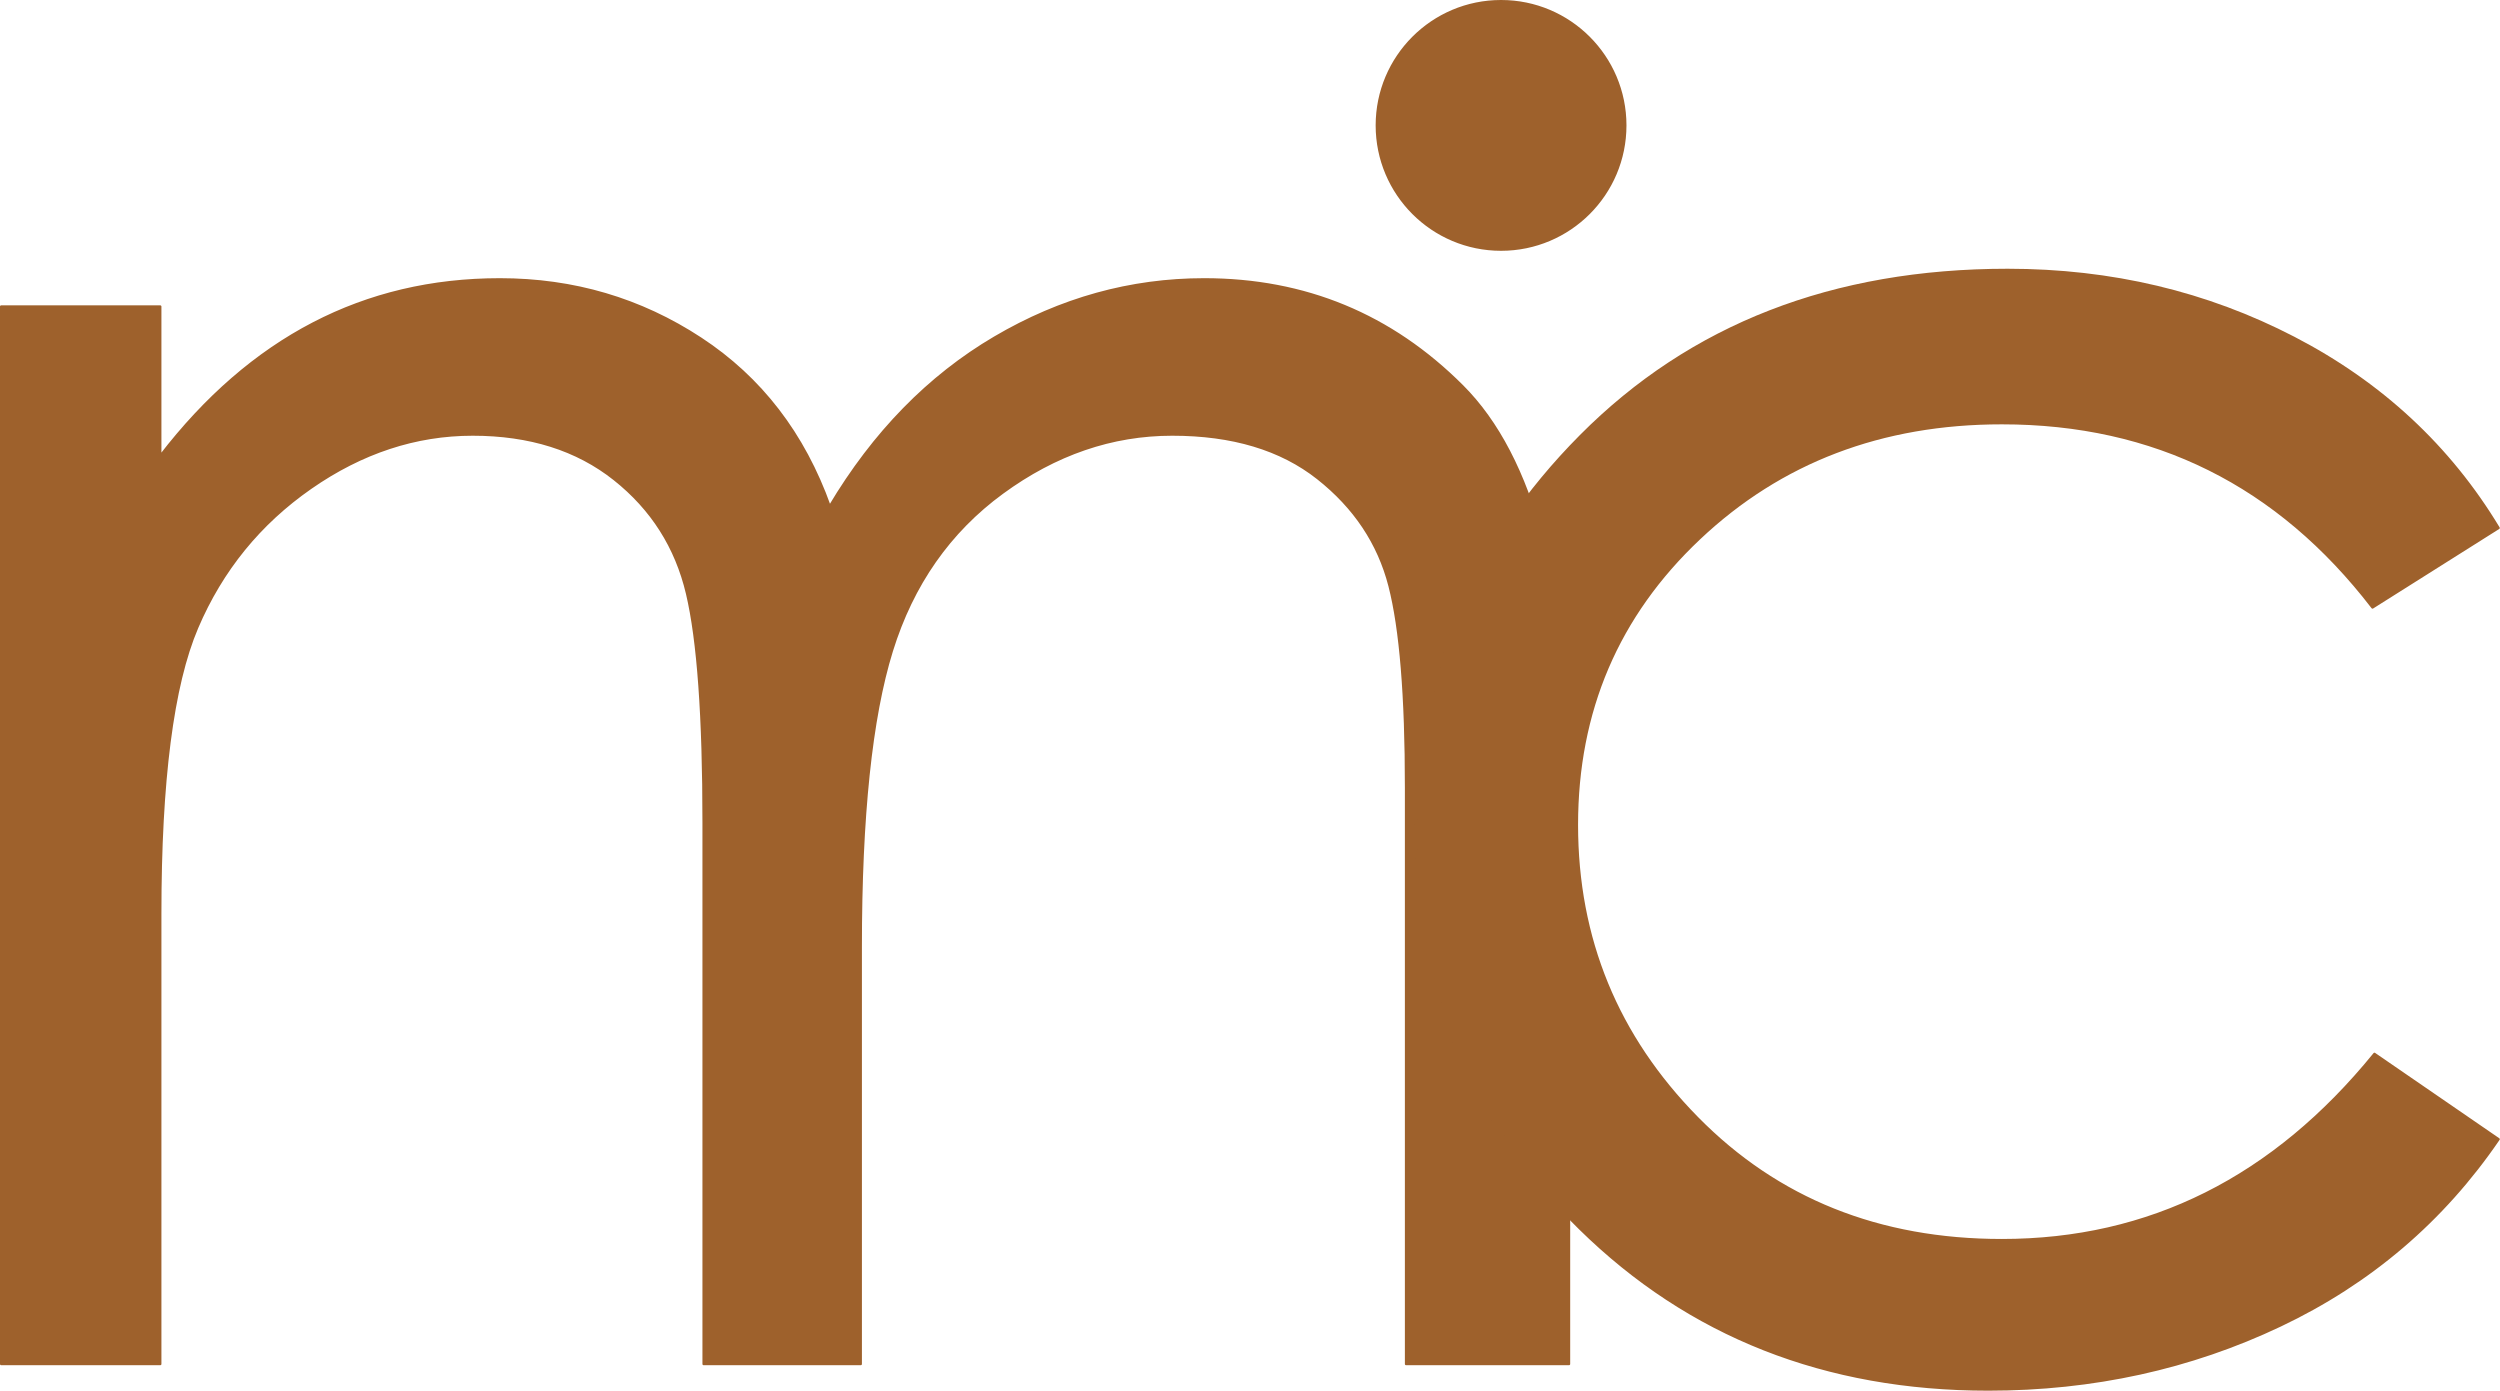
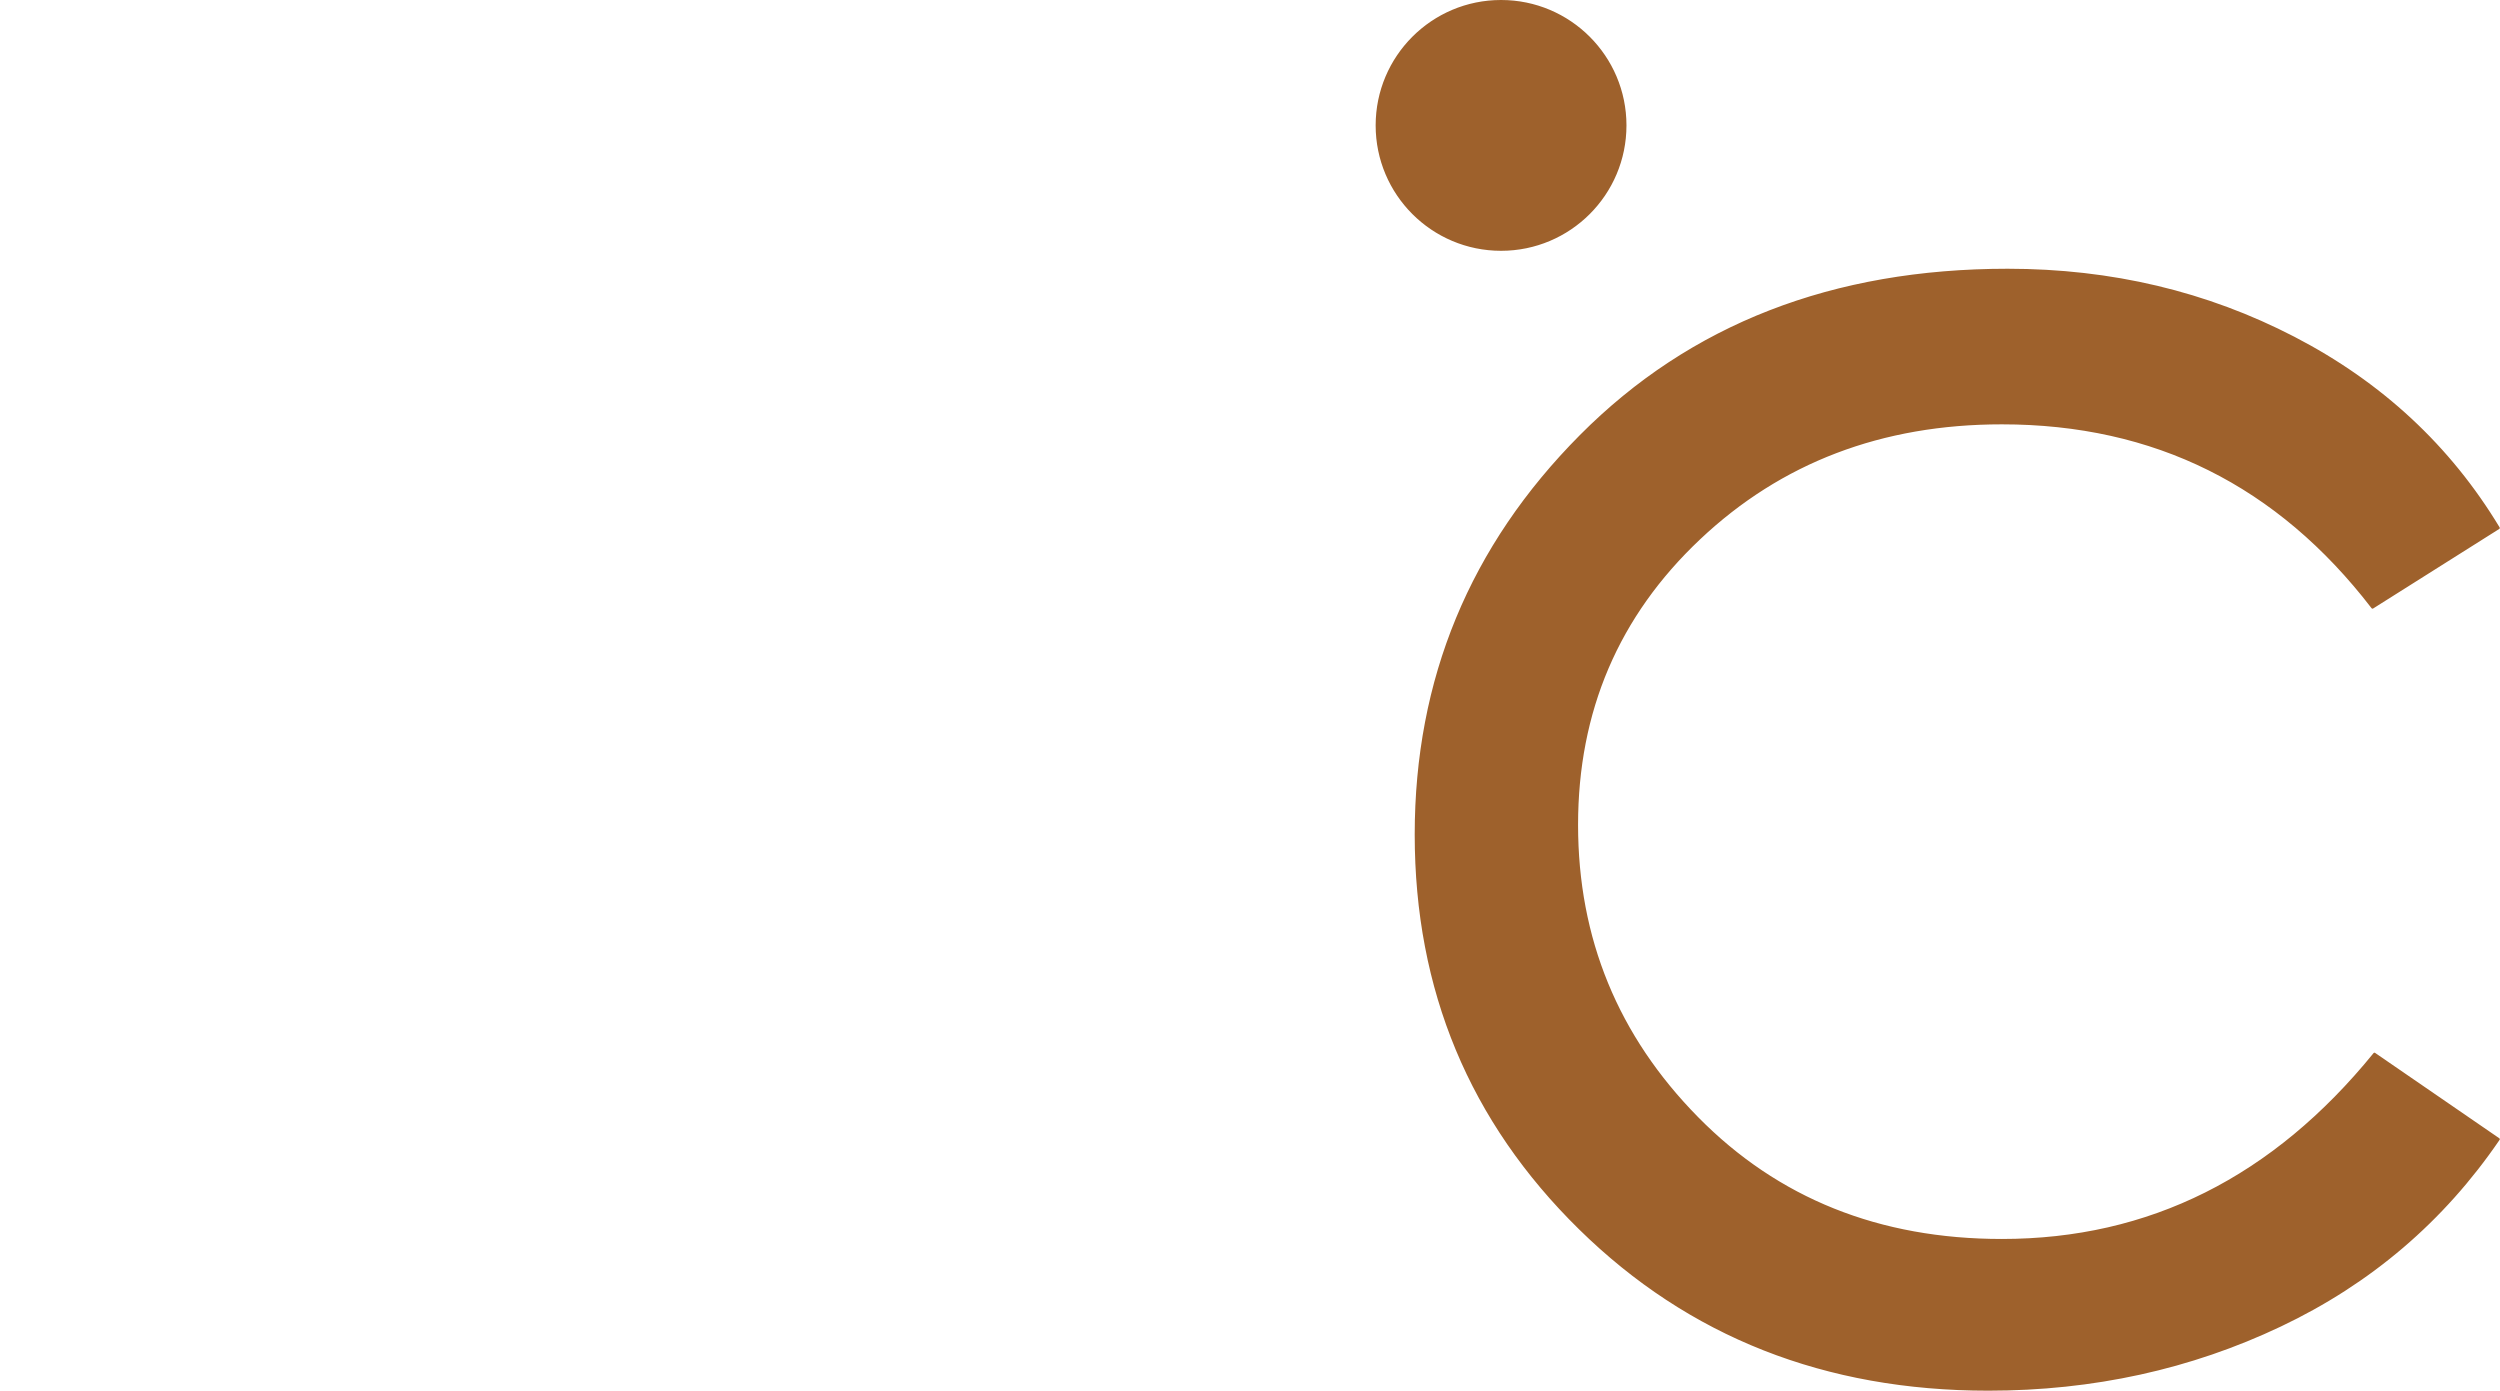
<svg xmlns="http://www.w3.org/2000/svg" width="100%" height="100%" viewBox="0 0 3401 1892" version="1.1" xml:space="preserve" style="fill-rule:evenodd;clip-rule:evenodd;stroke-linejoin:round;stroke-miterlimit:2;">
  <g>
-     <path d="M2134.51,1855.66l-221.743,-0l0,-784.018c0,-124.95 -7.479,-216.462 -22.438,-274.538c-14.959,-58.075 -47.516,-106.911 -97.672,-146.508c-50.156,-39.597 -116.151,-59.395 -197.984,-59.395c-81.834,-0 -158.828,26.397 -230.982,79.193c-72.154,52.796 -122.31,124.51 -150.468,215.143c-28.158,90.633 -42.237,224.822 -42.237,402.568l0,567.555l-213.823,-0l0,-736.501c0,-144.309 -7.479,-248.141 -22.438,-311.496c-14.959,-63.355 -47.956,-115.27 -98.992,-155.747c-51.036,-40.477 -115.271,-60.715 -192.705,-60.715c-77.433,-0 -150.908,24.198 -220.422,72.594c-69.514,48.396 -120.99,111.751 -154.428,190.065c-33.437,78.313 -50.156,208.103 -50.156,389.369l0,612.431l-216.462,-0l-0,-1438.69l216.462,0l0,203.264c123.19,-160.147 277.178,-240.221 461.964,-240.221c100.312,0 191.384,26.838 273.218,80.514c81.833,53.676 140.349,129.79 175.546,228.342c59.835,-100.312 134.629,-176.866 224.382,-229.662c89.753,-52.796 184.785,-79.194 285.097,-79.194c137.269,0 254.3,48.397 351.092,145.189c96.793,96.792 145.189,278.938 145.189,546.436l-0,784.018Z" style="fill:#9e612c;fill-rule:nonzero;stroke:#9e612c;stroke-width:3.13px;" />
    <path d="M3399.14,1549.79c-75.674,110.871 -174.666,195.344 -296.977,253.42c-122.31,58.075 -254.739,87.113 -397.288,87.113c-221.742,-0 -406.968,-73.034 -555.676,-219.103c-148.708,-146.068 -223.062,-324.694 -223.062,-535.877c-0,-211.183 74.794,-392.009 224.382,-542.477c149.588,-150.468 343.173,-225.702 580.754,-225.702c140.789,0 270.578,30.798 389.369,92.393c118.79,61.595 211.623,147.828 278.498,258.699l-171.587,108.232c-128.469,-167.187 -296.536,-250.781 -504.199,-250.781c-163.667,0 -300.937,52.356 -411.808,157.068c-110.871,104.712 -166.306,234.501 -166.306,389.369c-0,154.868 54.555,287.737 163.666,398.608c109.112,110.871 247.261,166.307 414.448,166.307c200.624,0 369.57,-84.473 506.839,-253.42l168.947,116.151Z" style="fill:#9e612c;fill-rule:nonzero;stroke:#9e612c;stroke-width:3.13px;" />
    <circle cx="2042.04" cy="170.595" r="169.033" style="fill:#9e612c;stroke:#9e612c;stroke-width:3.13px;stroke-linecap:round;stroke-miterlimit:1.5;" />
  </g>
</svg>